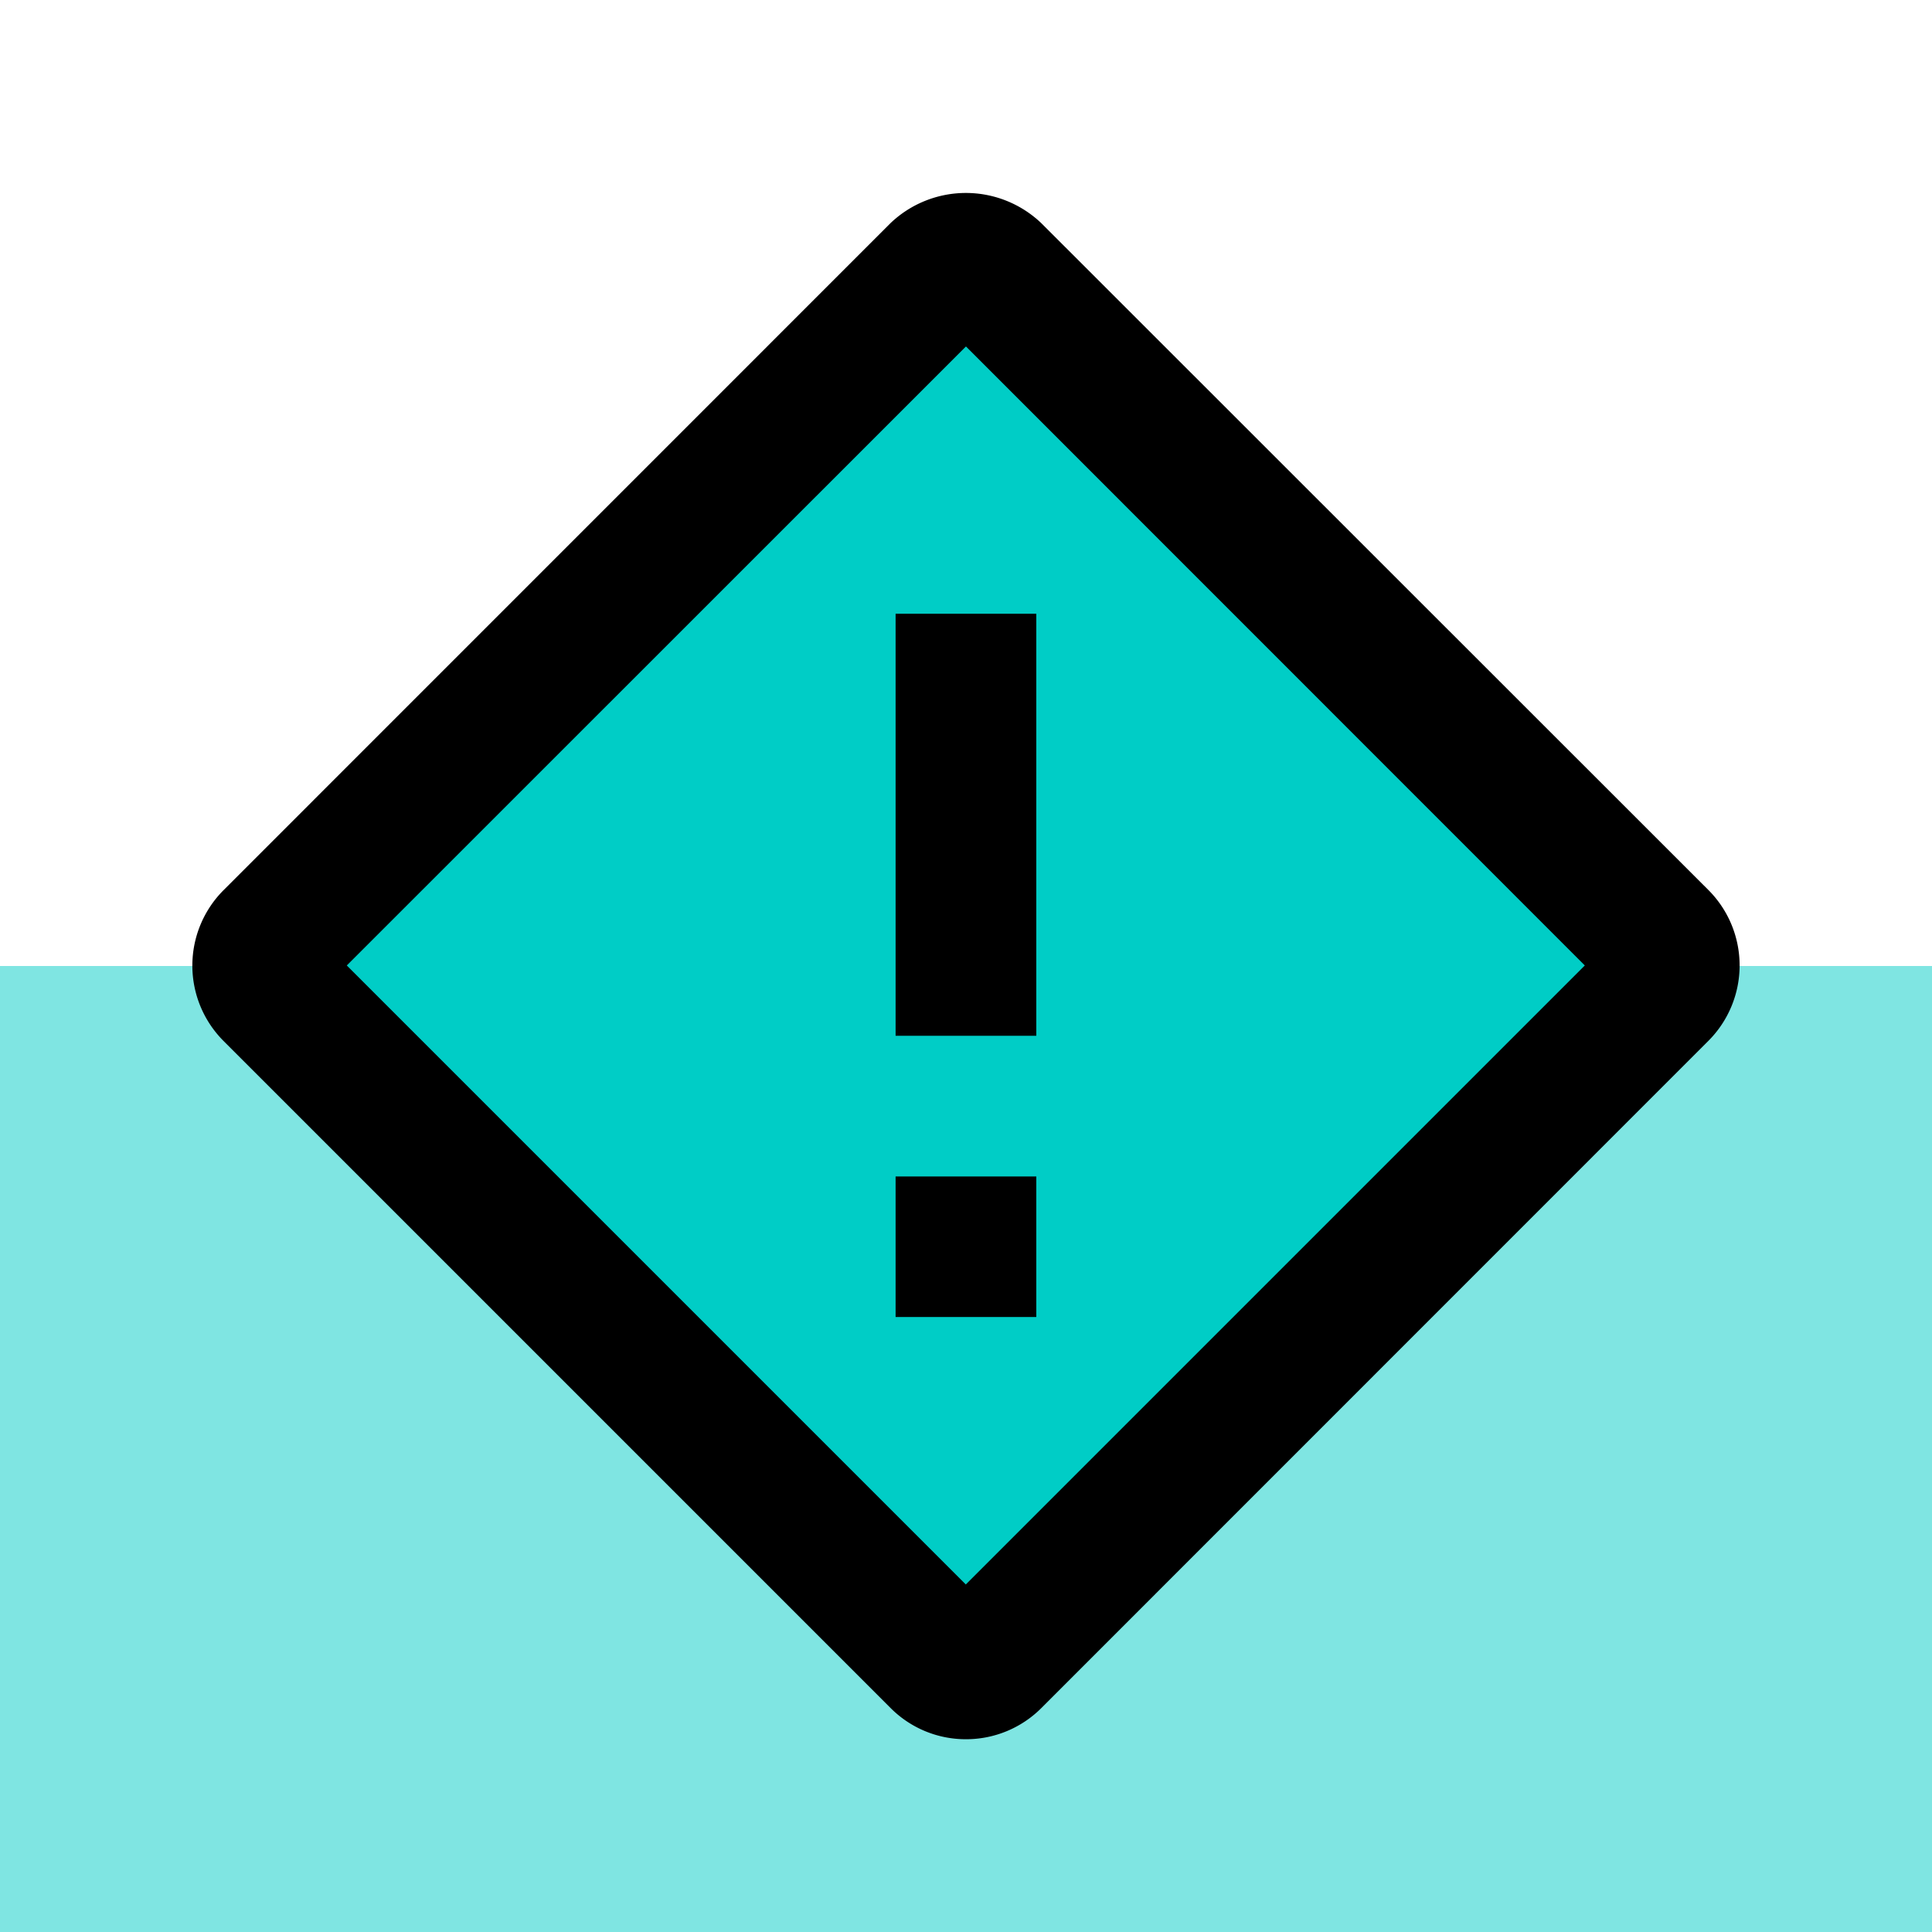
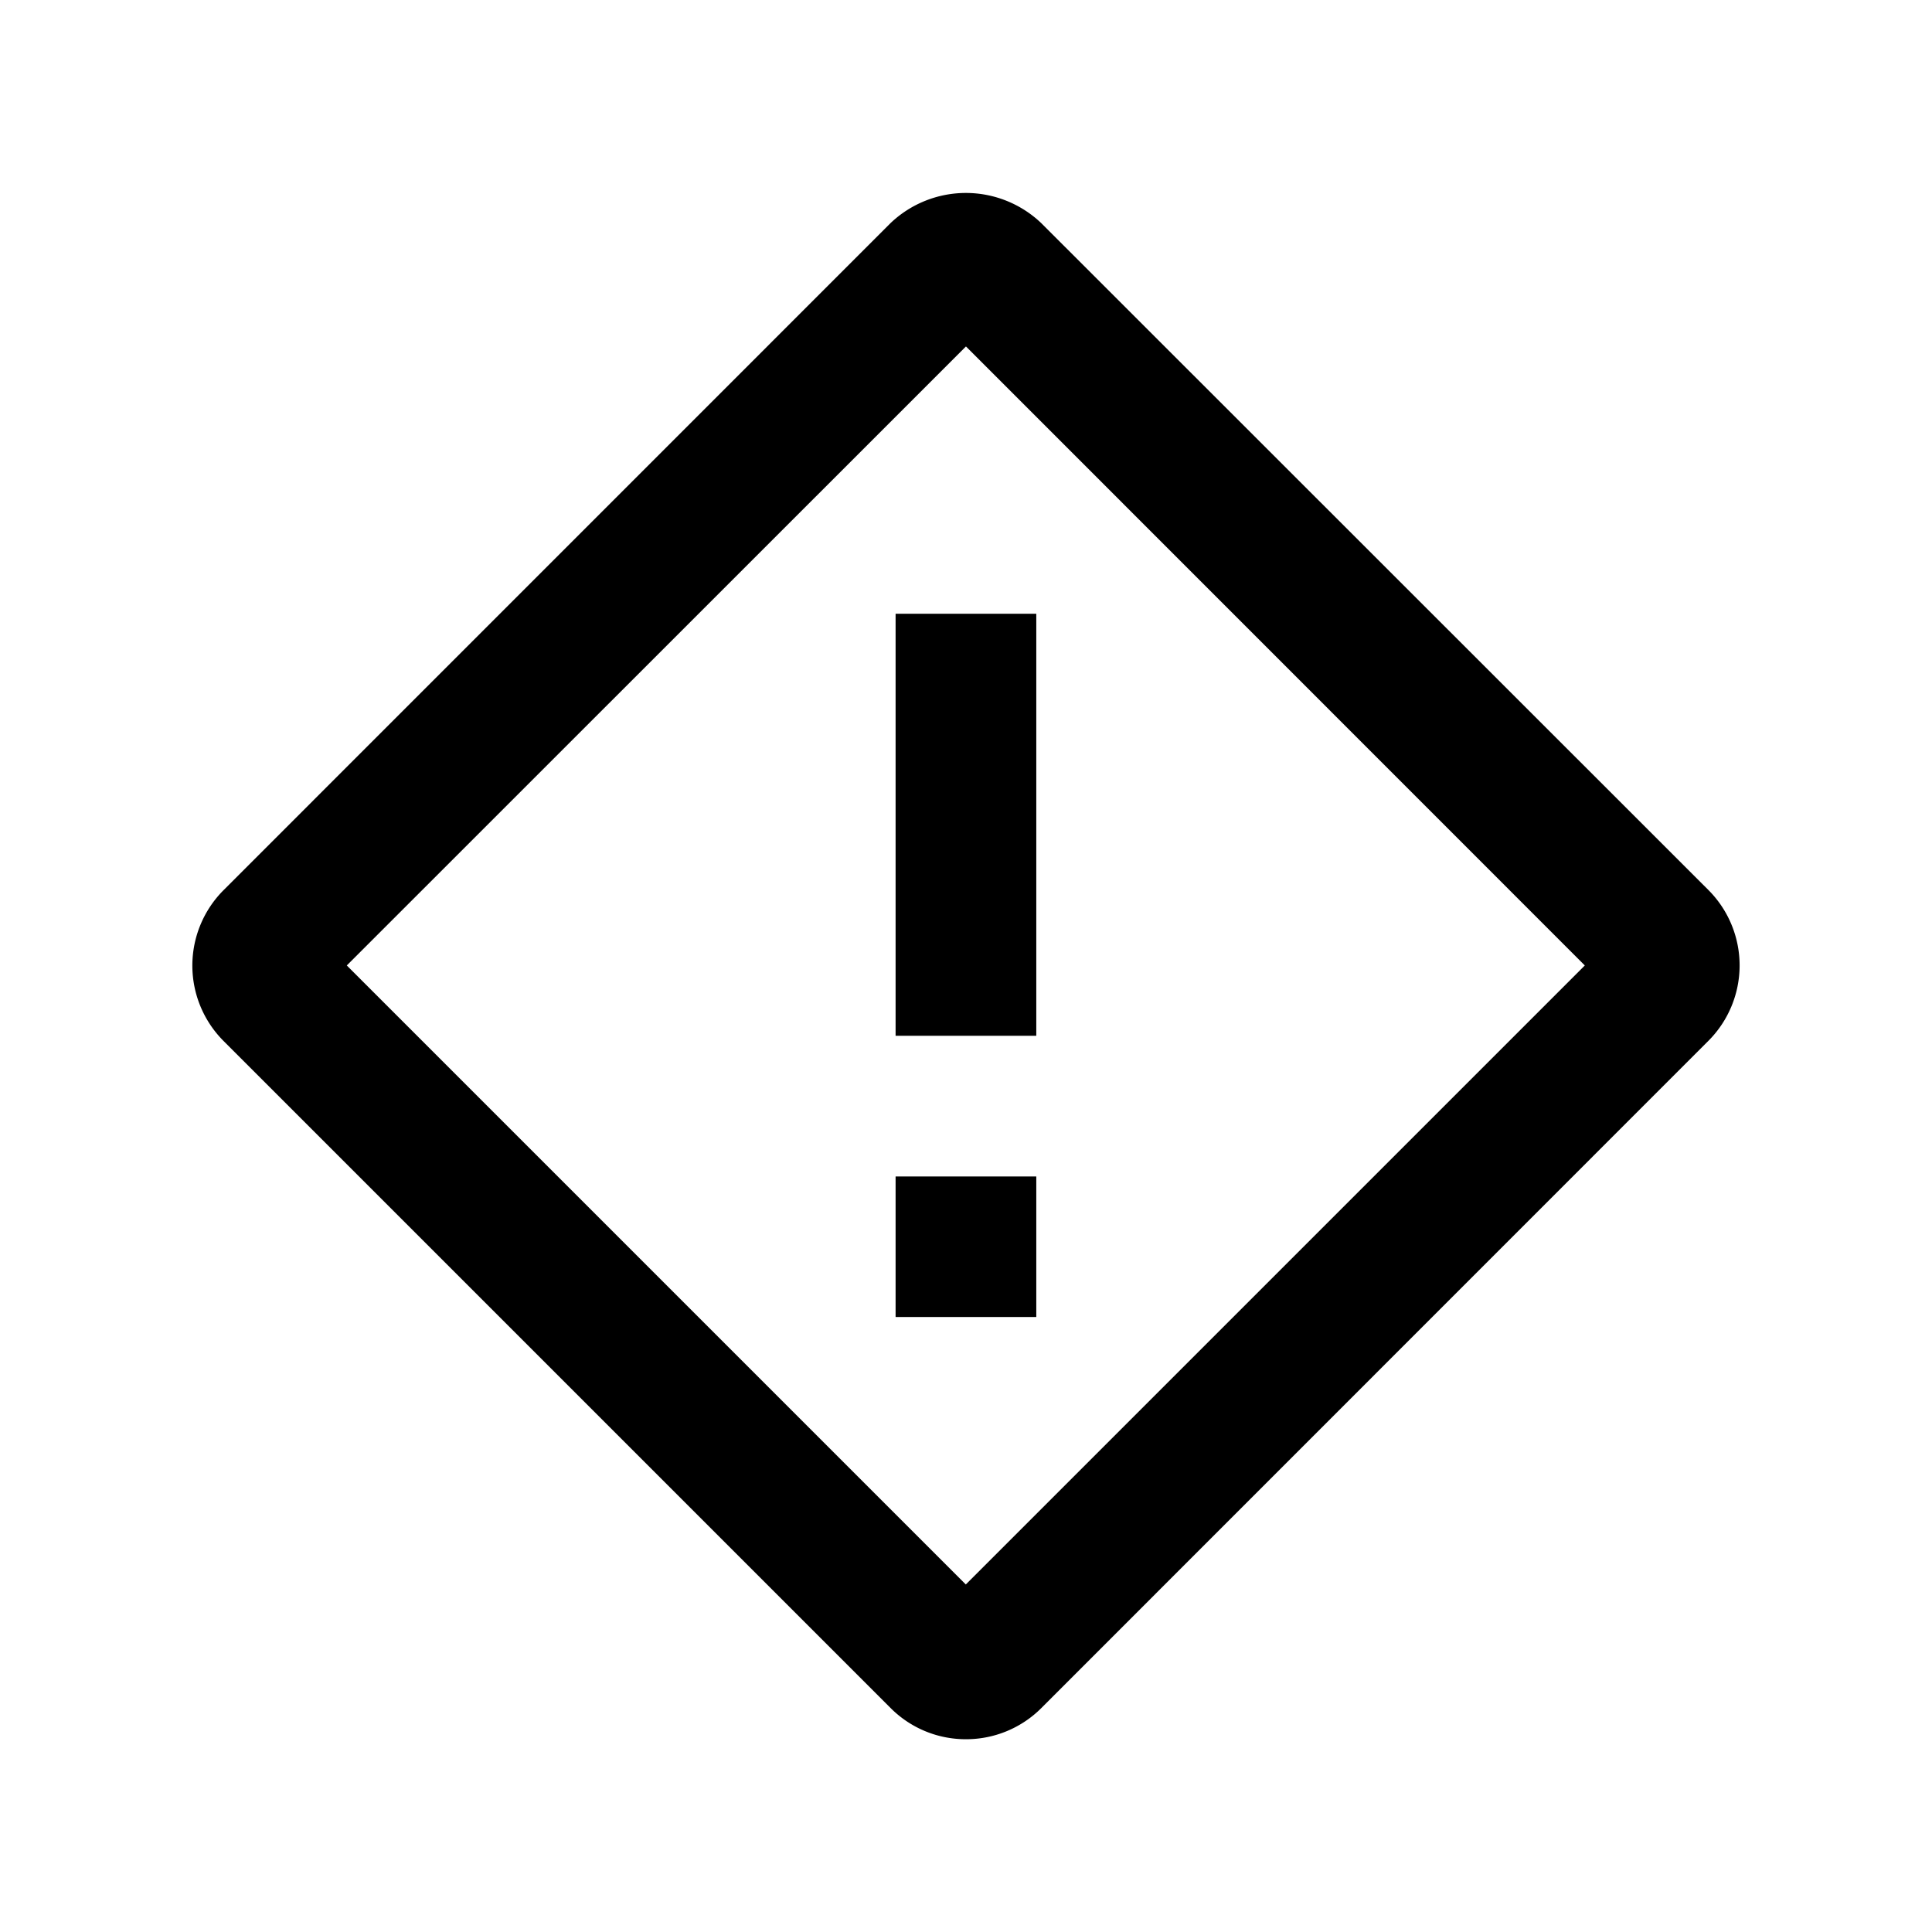
<svg xmlns="http://www.w3.org/2000/svg" width="50" height="50" viewBox="0 0 50 50">
  <g id="Group_3585" data-name="Group 3585" transform="translate(-218 -1545)">
    <rect id="Rectangle_699" data-name="Rectangle 699" width="50" height="50" transform="translate(218 1545)" fill="#fff" />
-     <rect id="Rectangle_255" data-name="Rectangle 255" width="50" height="25" transform="translate(218 1570)" fill="#00cdc6" opacity="0.5" />
    <g id="icons8-high-priority-2" transform="translate(221.975 1548.974)">
-       <path id="Path_2290" data-name="Path 2290" d="M38.132,20.869,20.869,38.132a.941.941,0,0,1-1.331,0L2.276,20.87a.944.944,0,0,1,0-1.331L19.539,2.277a.938.938,0,0,1,1.329,0L38.131,19.538A.942.942,0,0,1,38.132,20.869Z" transform="translate(0.821 0.808)" fill="#00cdc6" />
      <path id="Path_2291" data-name="Path 2291" d="M21.024,41.037a2.743,2.743,0,0,1-1.951-.808L1.809,22.965a2.762,2.762,0,0,1,0-3.9L19.072,1.8a2.827,2.827,0,0,1,3.9,0L40.24,19.061a2.762,2.762,0,0,1,0,3.9L22.977,40.228A2.75,2.75,0,0,1,21.024,41.037ZM5,21.012l16.02,16.02,16.02-16.02L21.024,4.992Z" transform="translate(0 0)" />
      <path id="Path_2292" data-name="Path 2292" d="M11,21.563h3.641V25.2H11ZM11,7h3.641V17.922H11Z" transform="translate(8.203 4.91)" />
    </g>
  </g>
</svg>